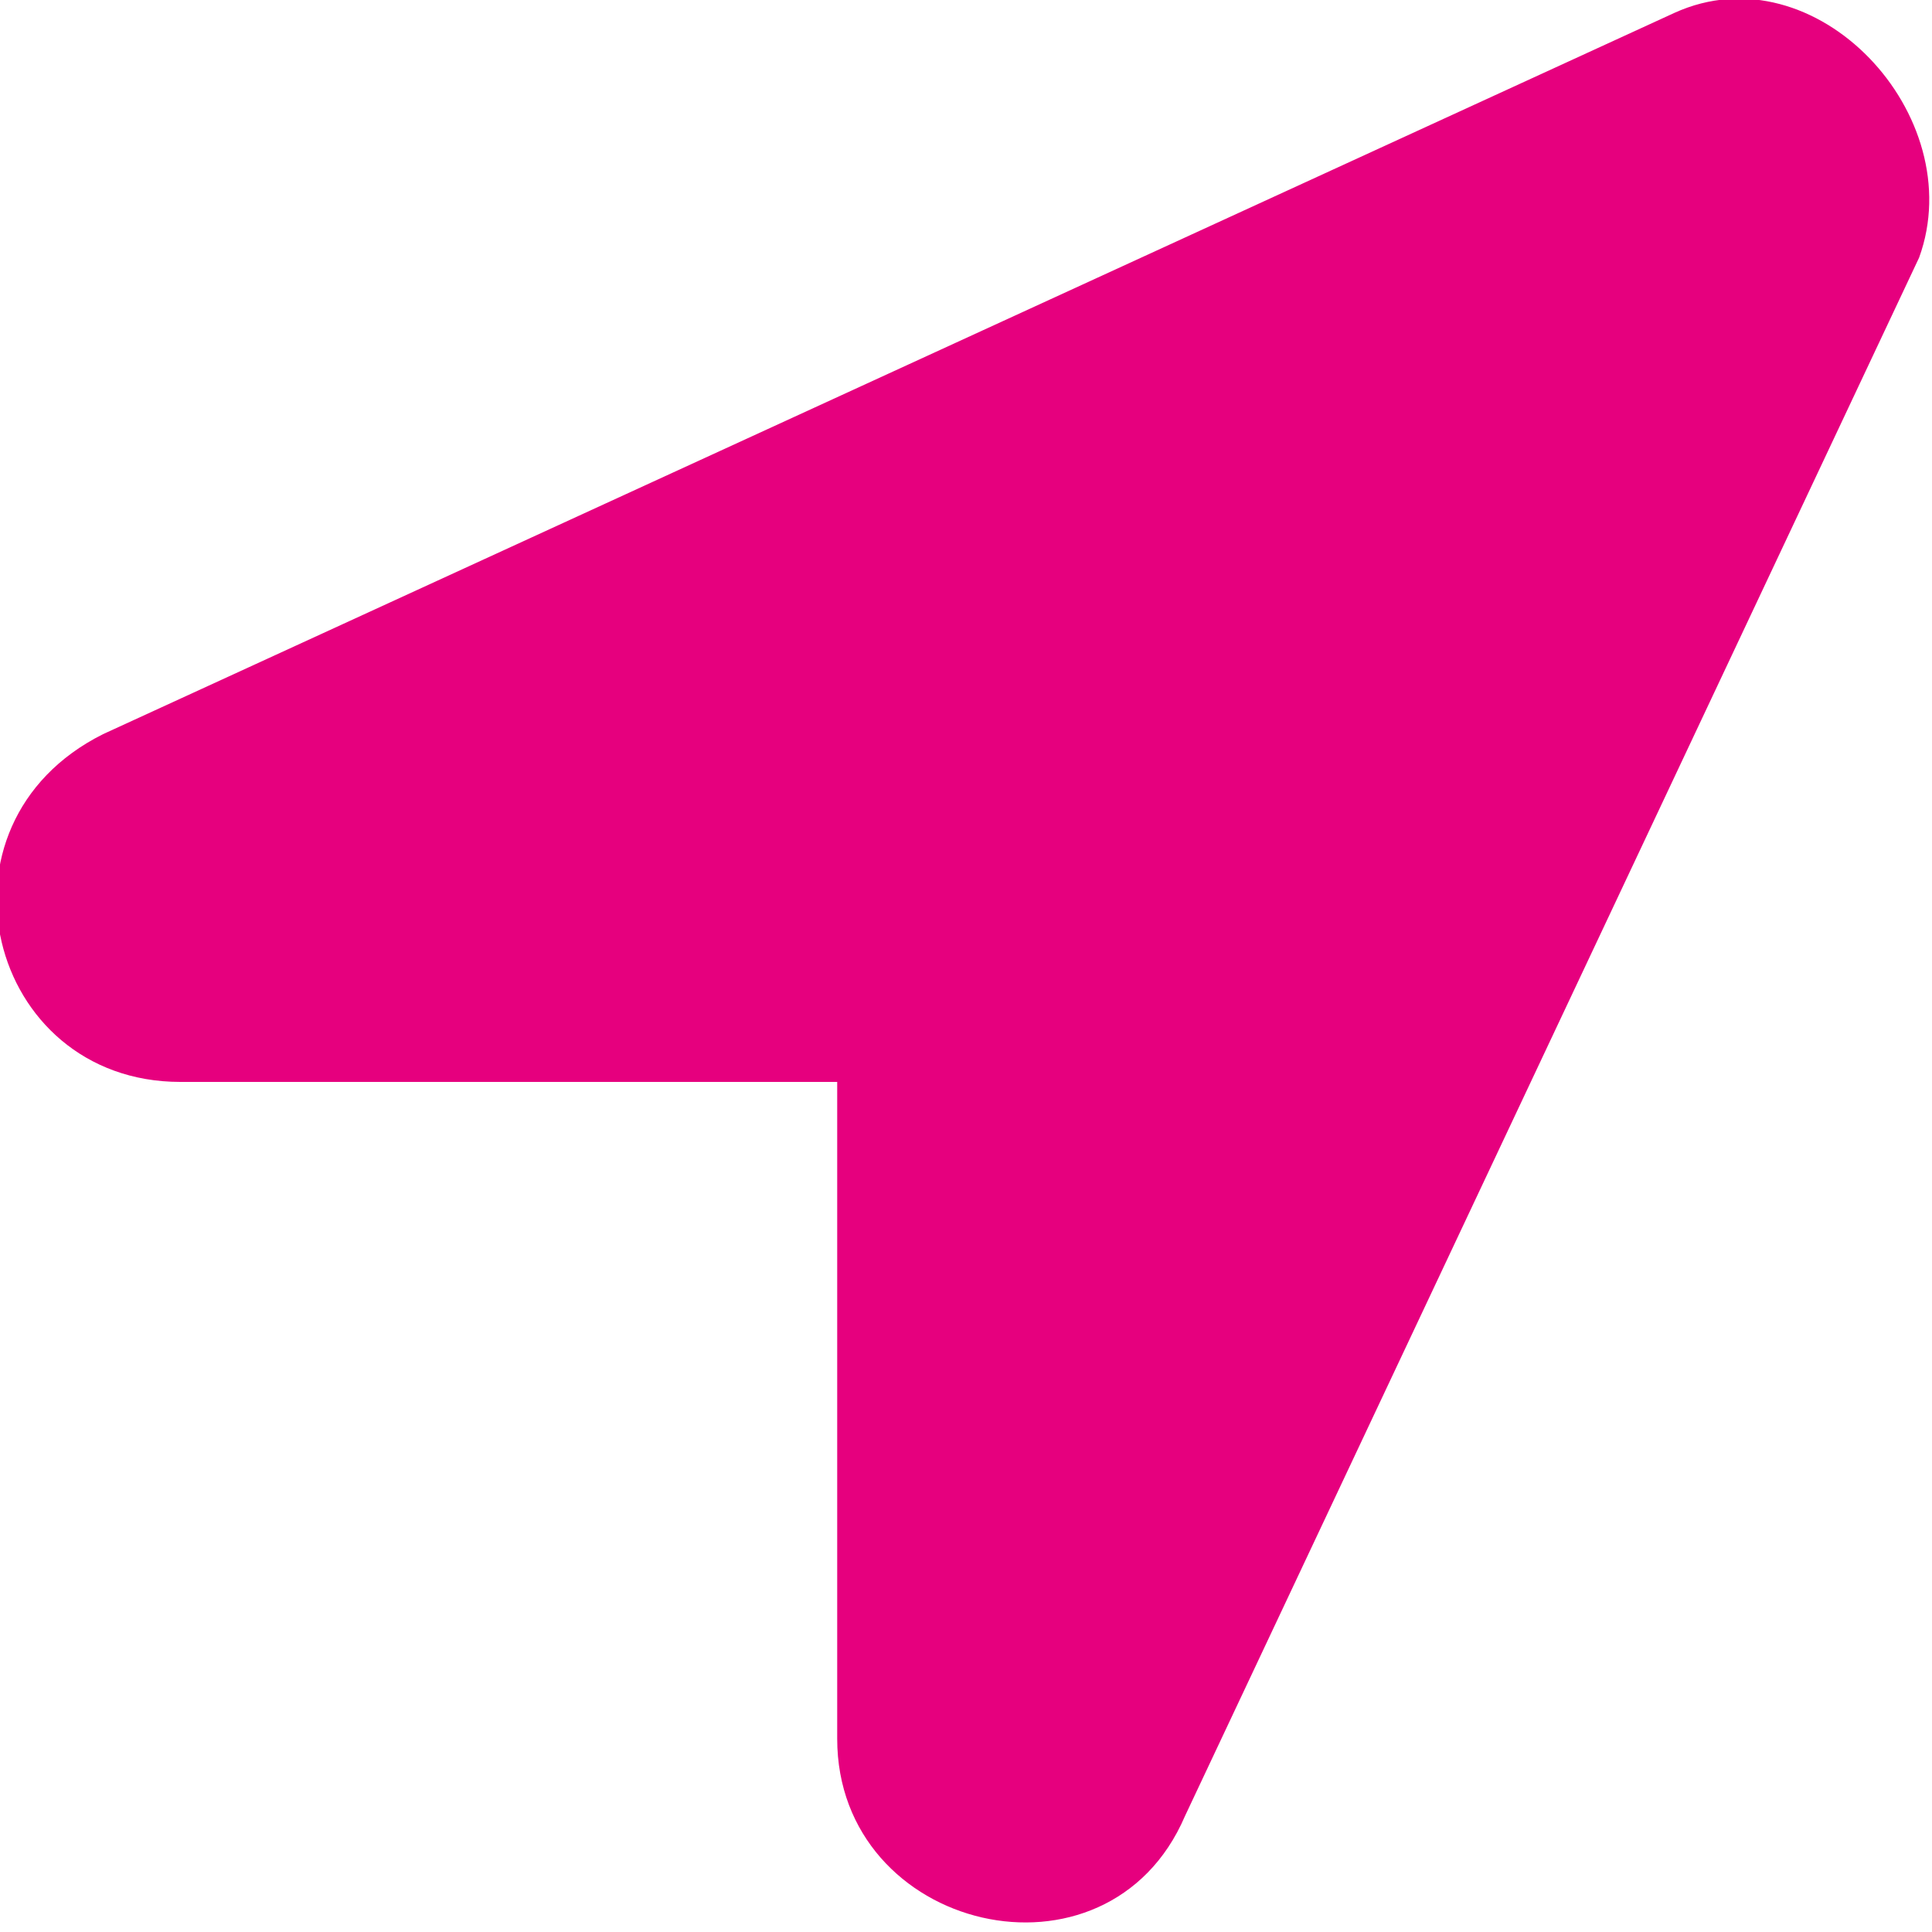
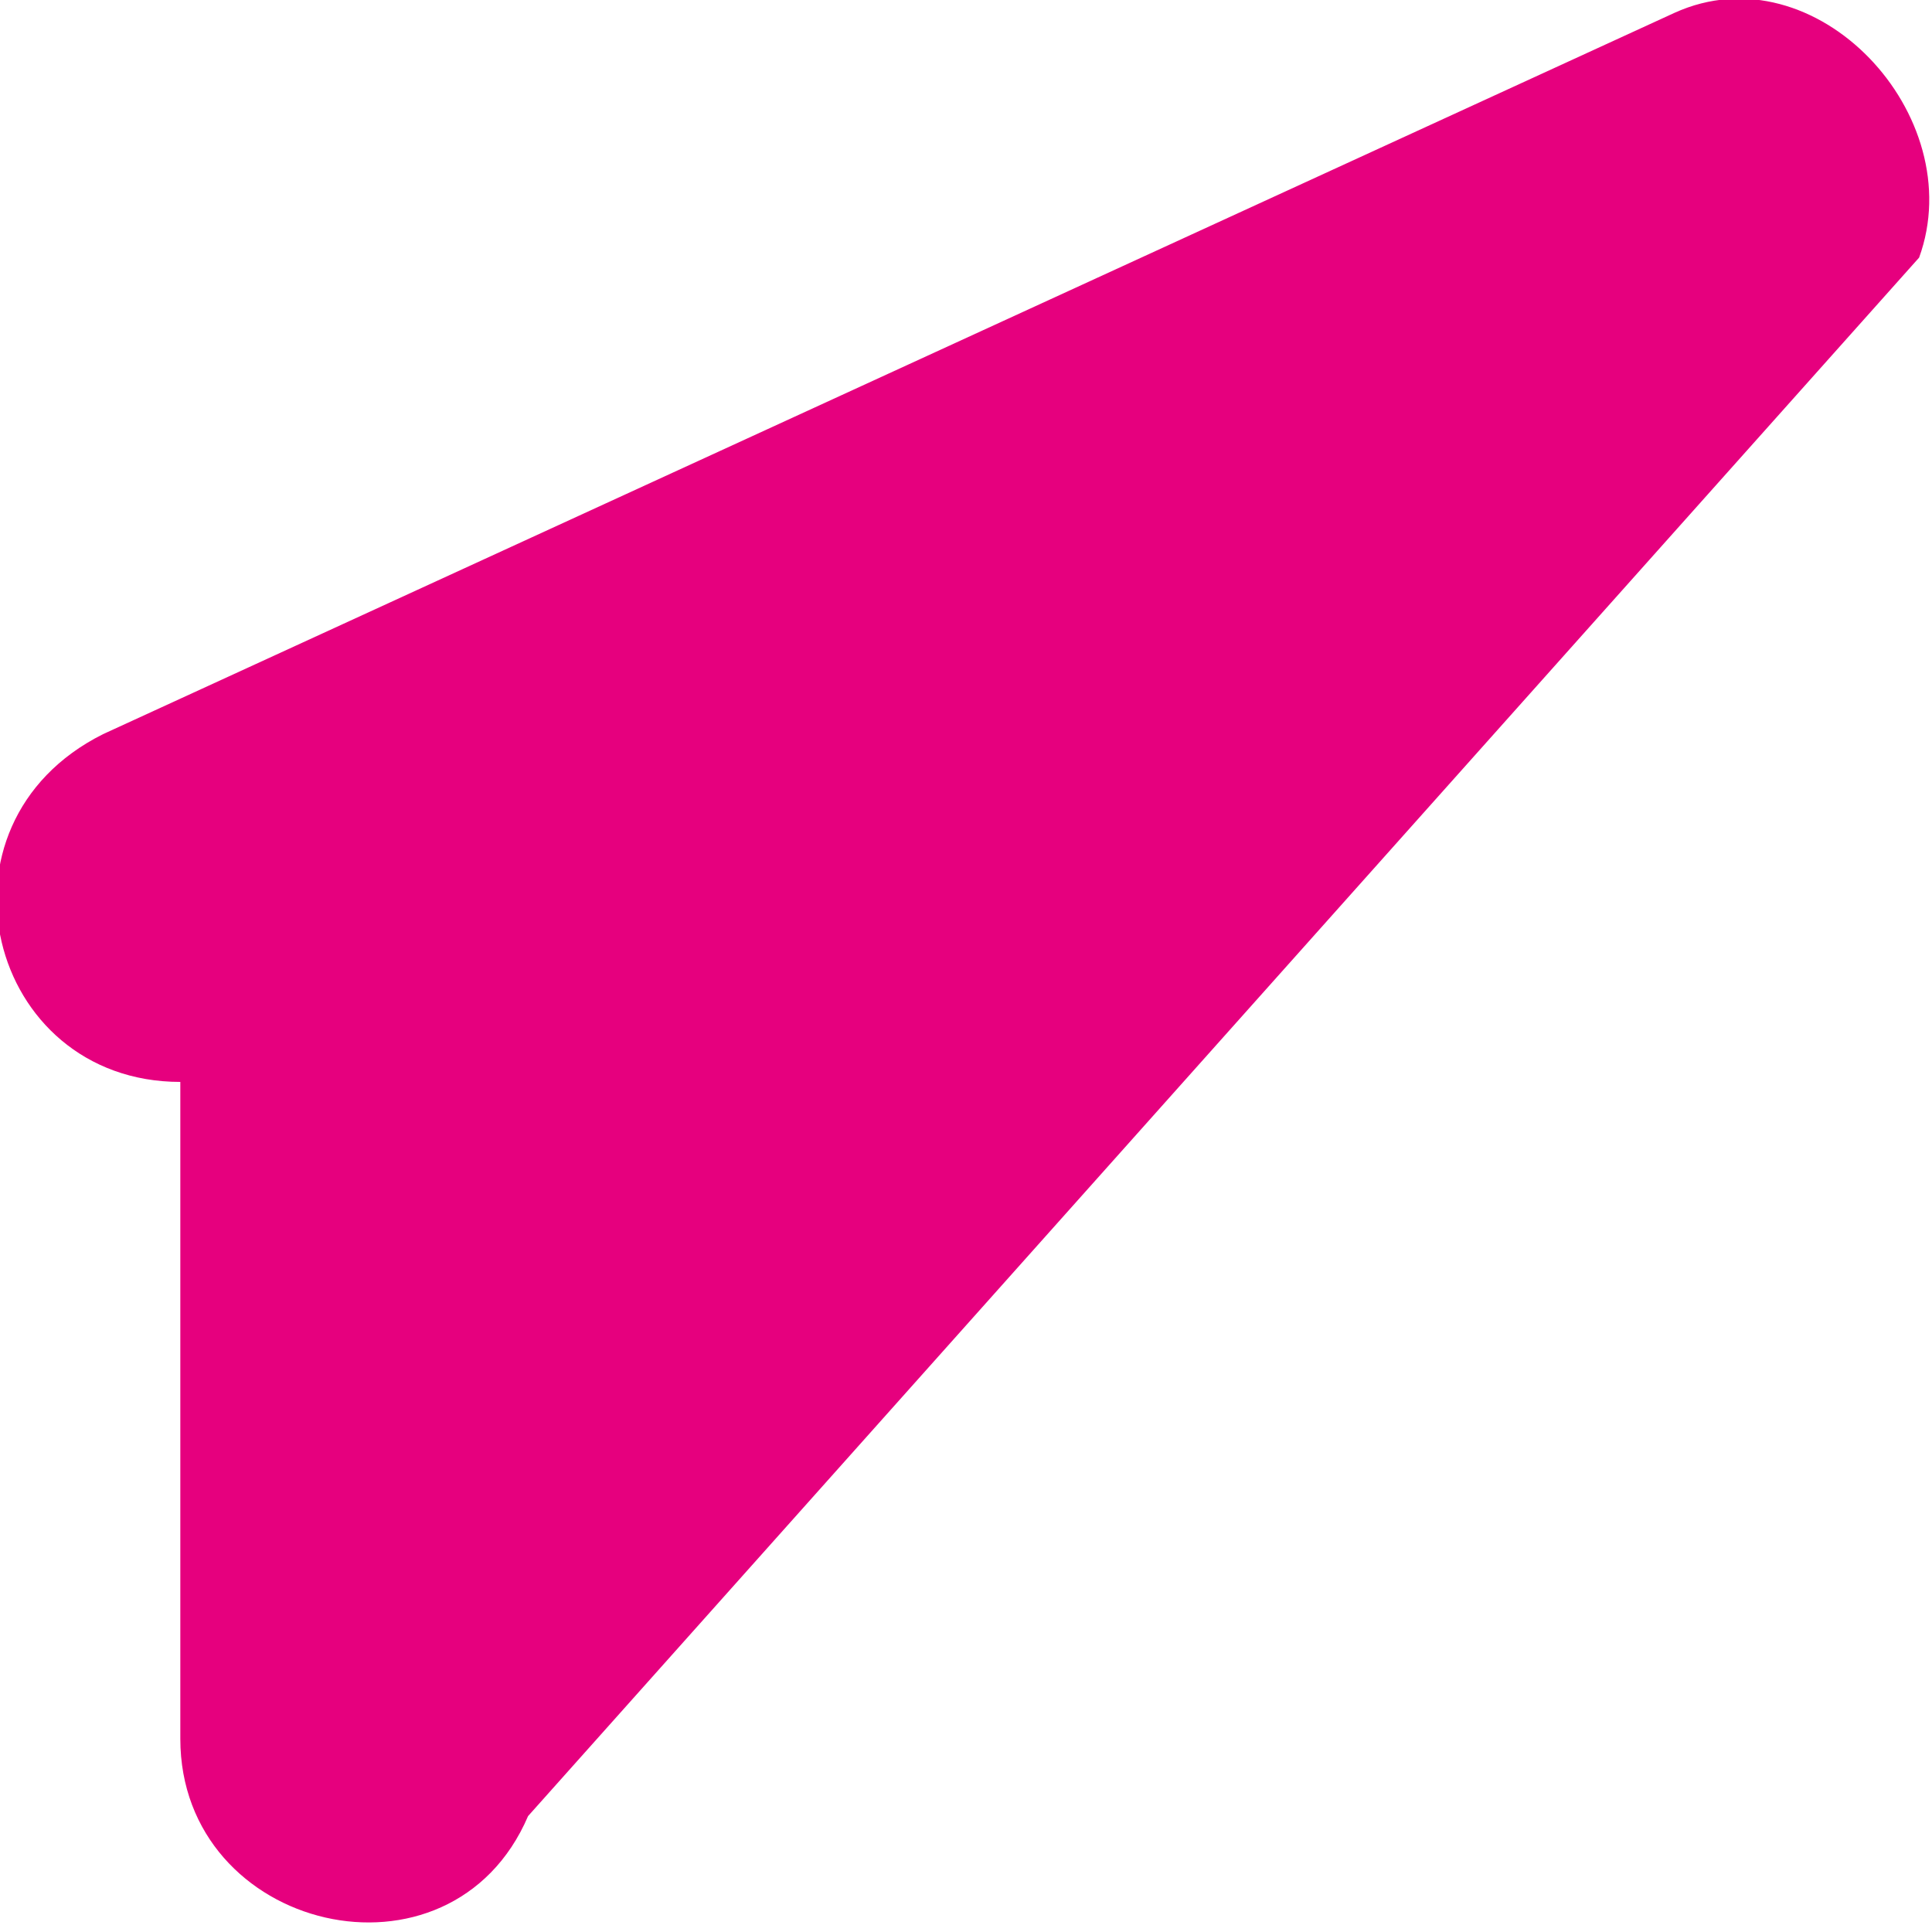
<svg xmlns="http://www.w3.org/2000/svg" version="1.1" id="Слой_1" x="0px" y="0px" viewBox="0 0 15 15" style="enable-background:new 0 0 15 15;" xml:space="preserve">
  <style type="text/css">
	.st0{fill:#E6007E;}
</style>
-   <path class="st0" d="M13,0.1L0.8,5.7c-1.4,0.7-0.9,2.7,0.6,2.7h5.1v5.1c0,1.5,2.1,2,2.7,0.6L14.9,2C15.3,0.9,14.1-0.4,13,0.1z" />
+   <path class="st0" d="M13,0.1L0.8,5.7c-1.4,0.7-0.9,2.7,0.6,2.7v5.1c0,1.5,2.1,2,2.7,0.6L14.9,2C15.3,0.9,14.1-0.4,13,0.1z" />
</svg>